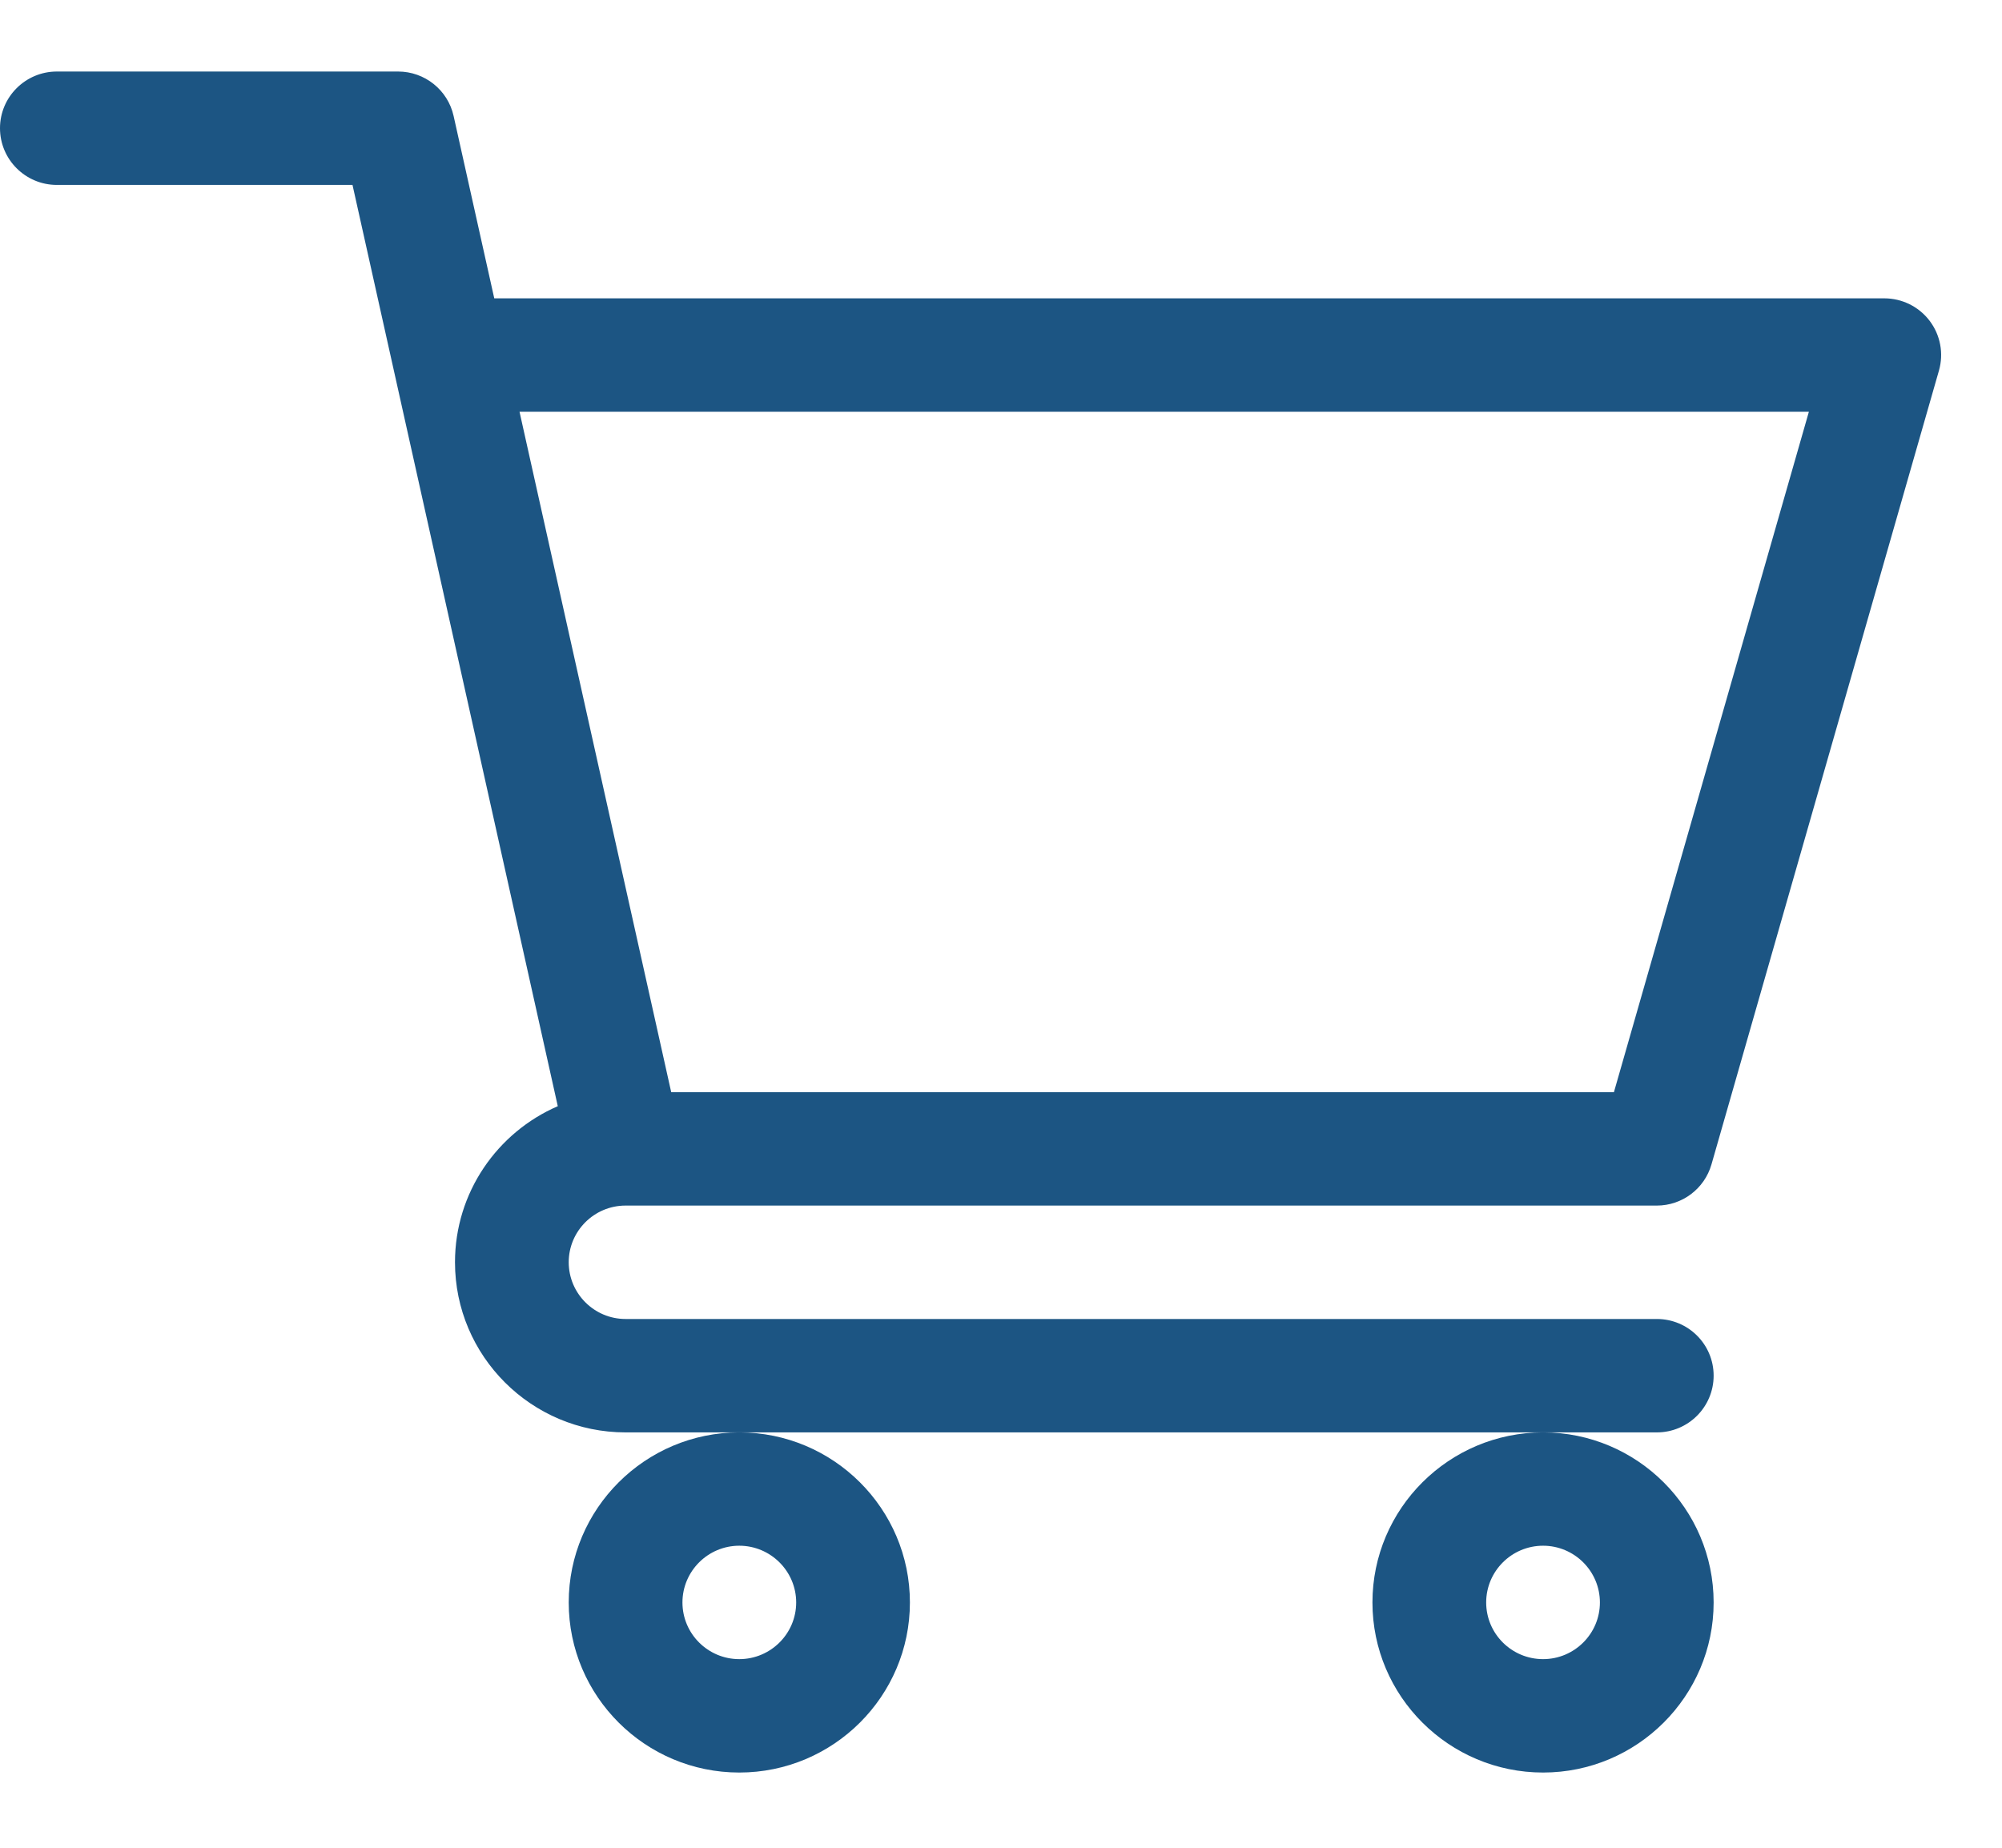
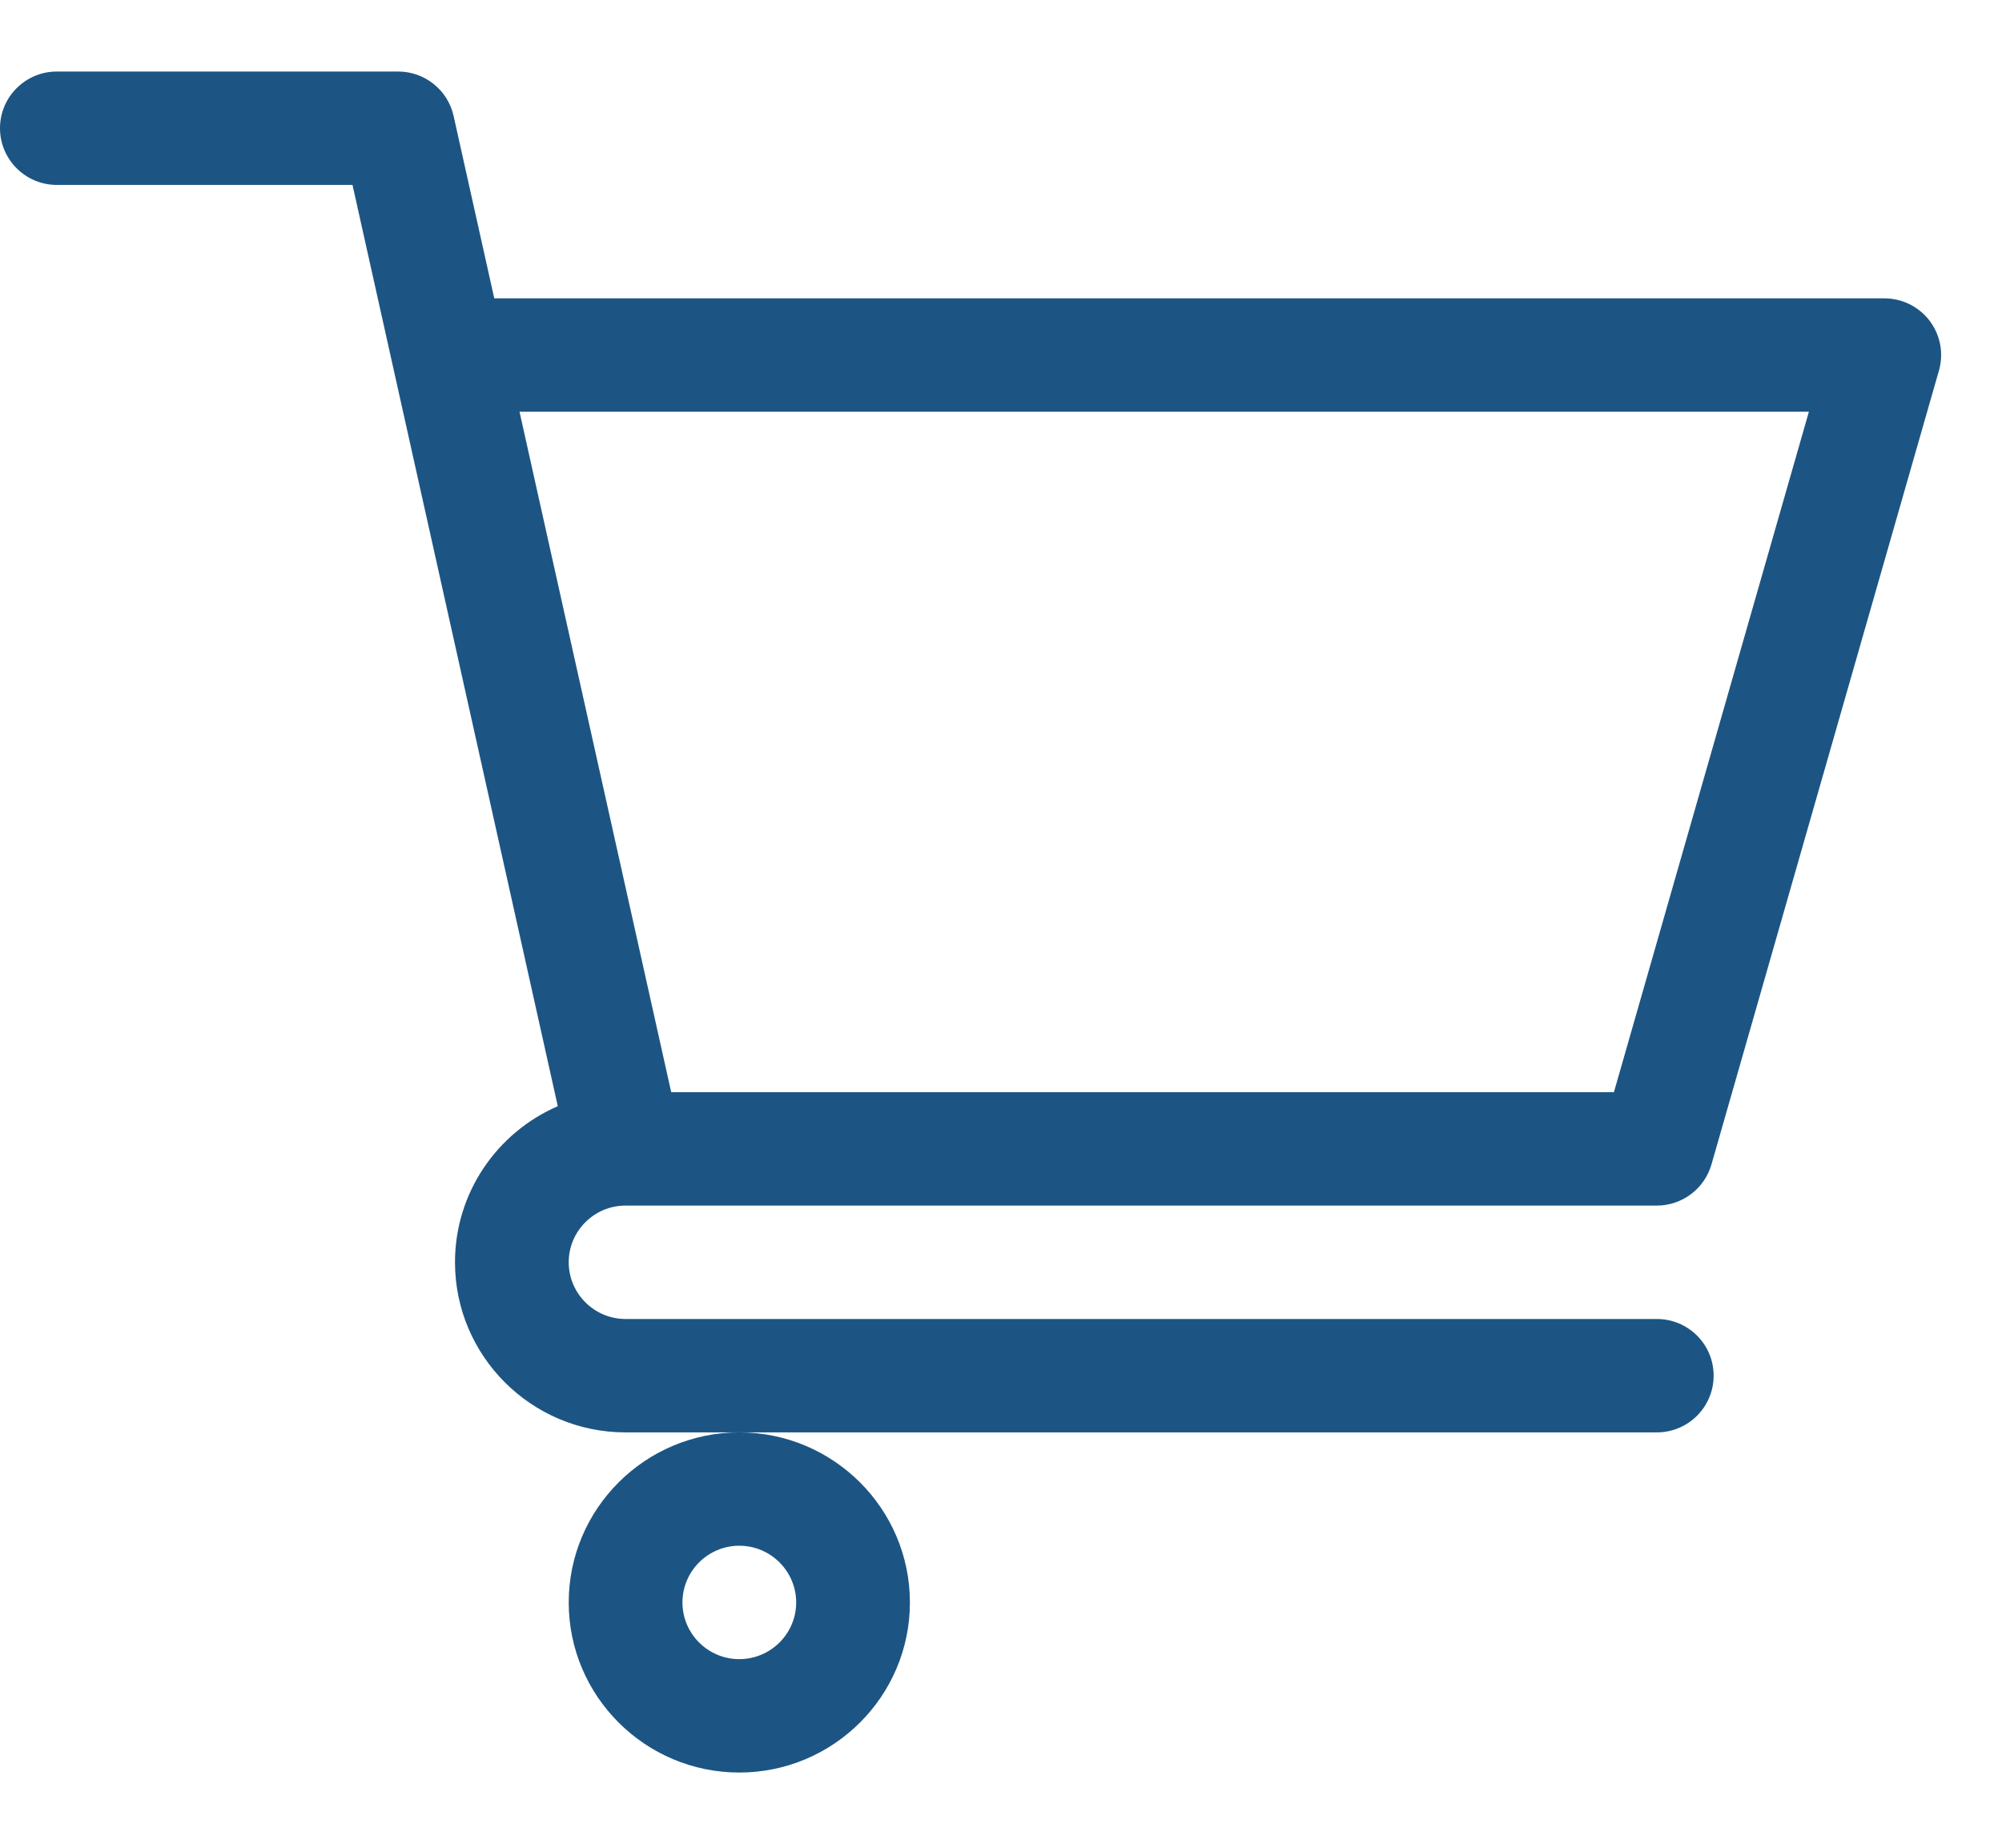
<svg xmlns="http://www.w3.org/2000/svg" width="26" height="24" viewBox="0 0 26 24" fill="none">
  <path d="M8.122 15.659H8.123C8.124 15.659 8.125 15.659 8.126 15.659H21.517C21.846 15.659 22.136 15.441 22.227 15.124L25.181 4.814C25.245 4.591 25.2 4.352 25.061 4.168C24.921 3.983 24.703 3.875 24.471 3.875H6.419L5.891 1.506C5.816 1.169 5.516 0.929 5.17 0.929H0.739C0.331 0.929 0 1.259 0 1.665C0 2.072 0.331 2.402 0.739 2.402H4.578C4.671 2.822 7.104 13.74 7.244 14.368C6.459 14.708 5.909 15.489 5.909 16.395C5.909 17.613 6.902 18.605 8.124 18.605H21.517C21.925 18.605 22.255 18.275 22.255 17.868C22.255 17.461 21.925 17.132 21.517 17.132H8.124C7.717 17.132 7.386 16.801 7.386 16.395C7.386 15.99 7.716 15.66 8.122 15.659ZM23.492 5.348L20.96 14.186H8.717L6.747 5.348H23.492Z" fill="#1c5583" />
  <path d="M7.386 20.814C7.386 22.032 8.38 23.023 9.601 23.023C10.823 23.023 11.817 22.032 11.817 20.814C11.817 19.596 10.823 18.605 9.601 18.605C8.38 18.605 7.386 19.596 7.386 20.814ZM9.601 20.077C10.008 20.077 10.34 20.408 10.34 20.814C10.34 21.22 10.008 21.55 9.601 21.55C9.194 21.55 8.863 21.22 8.863 20.814C8.863 20.408 9.194 20.077 9.601 20.077Z" fill="#1c5583" />
-   <path d="M17.824 20.814C17.824 22.032 18.818 23.023 20.04 23.023C21.261 23.023 22.255 22.032 22.255 20.814C22.255 19.596 21.261 18.605 20.04 18.605C18.818 18.605 17.824 19.596 17.824 20.814ZM20.04 20.077C20.447 20.077 20.778 20.408 20.778 20.814C20.778 21.22 20.447 21.55 20.04 21.55C19.632 21.55 19.301 21.22 19.301 20.814C19.301 20.408 19.632 20.077 20.04 20.077Z" fill="#1c5583" />
</svg>